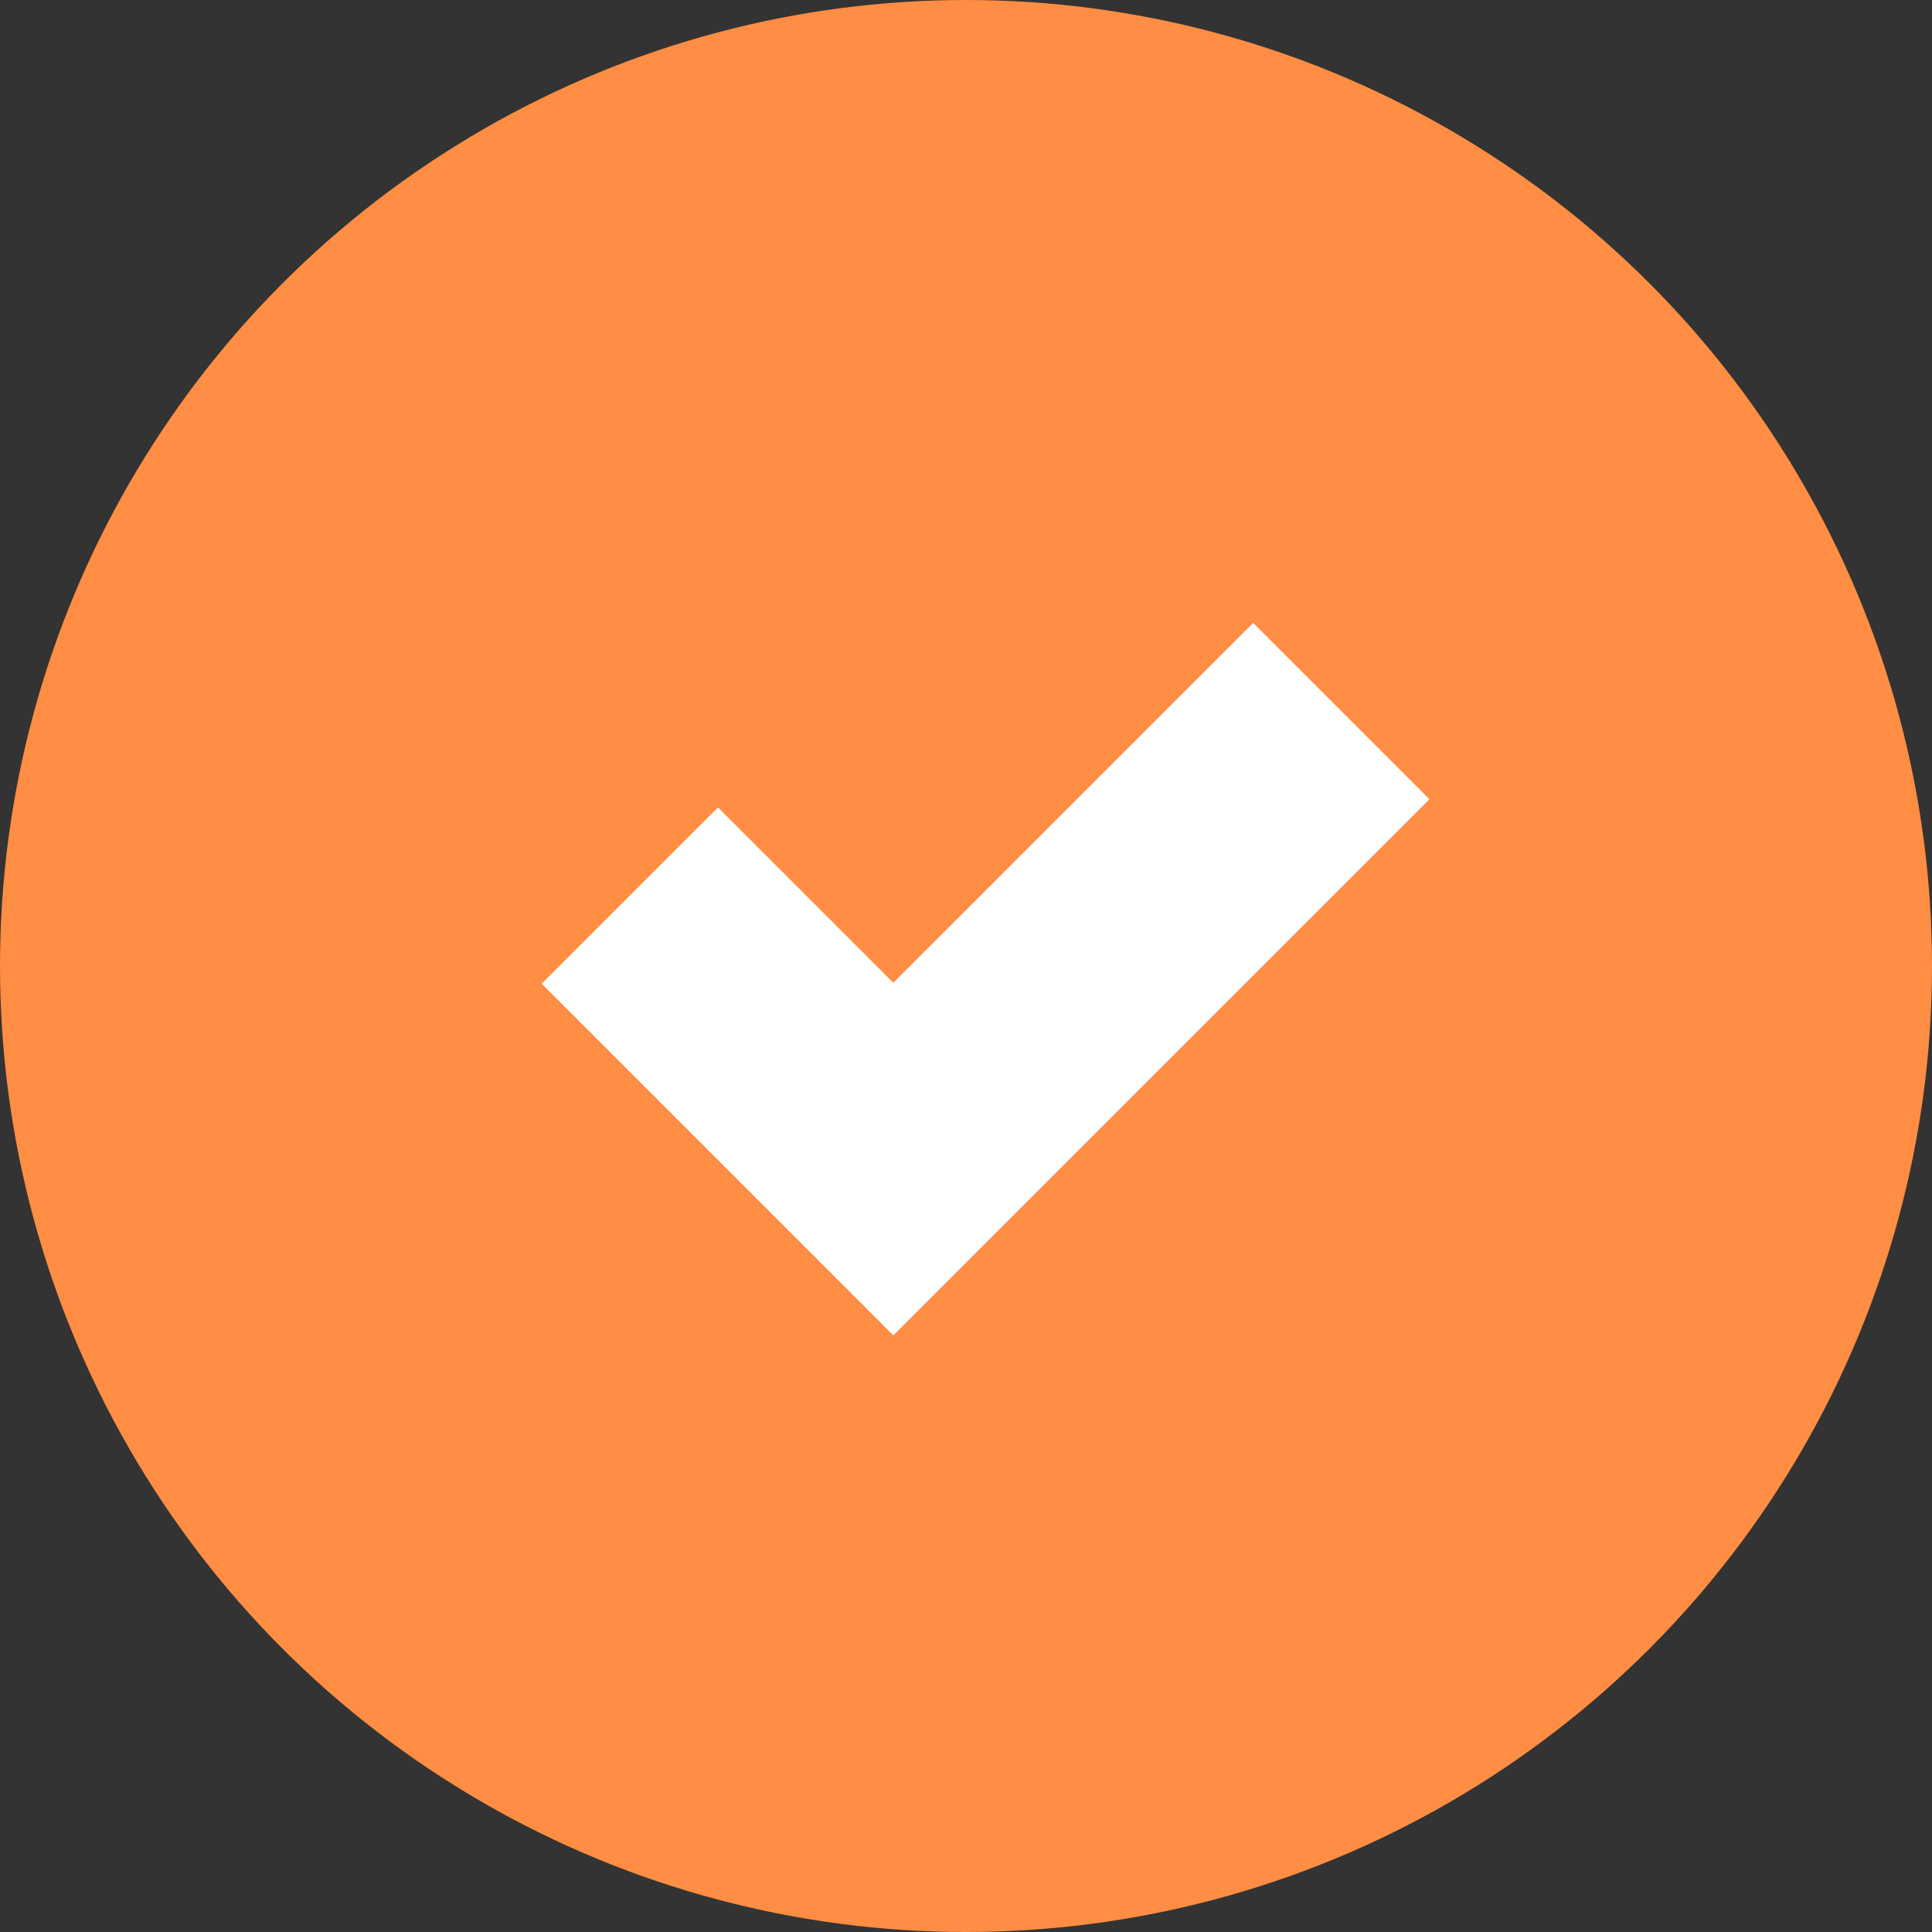
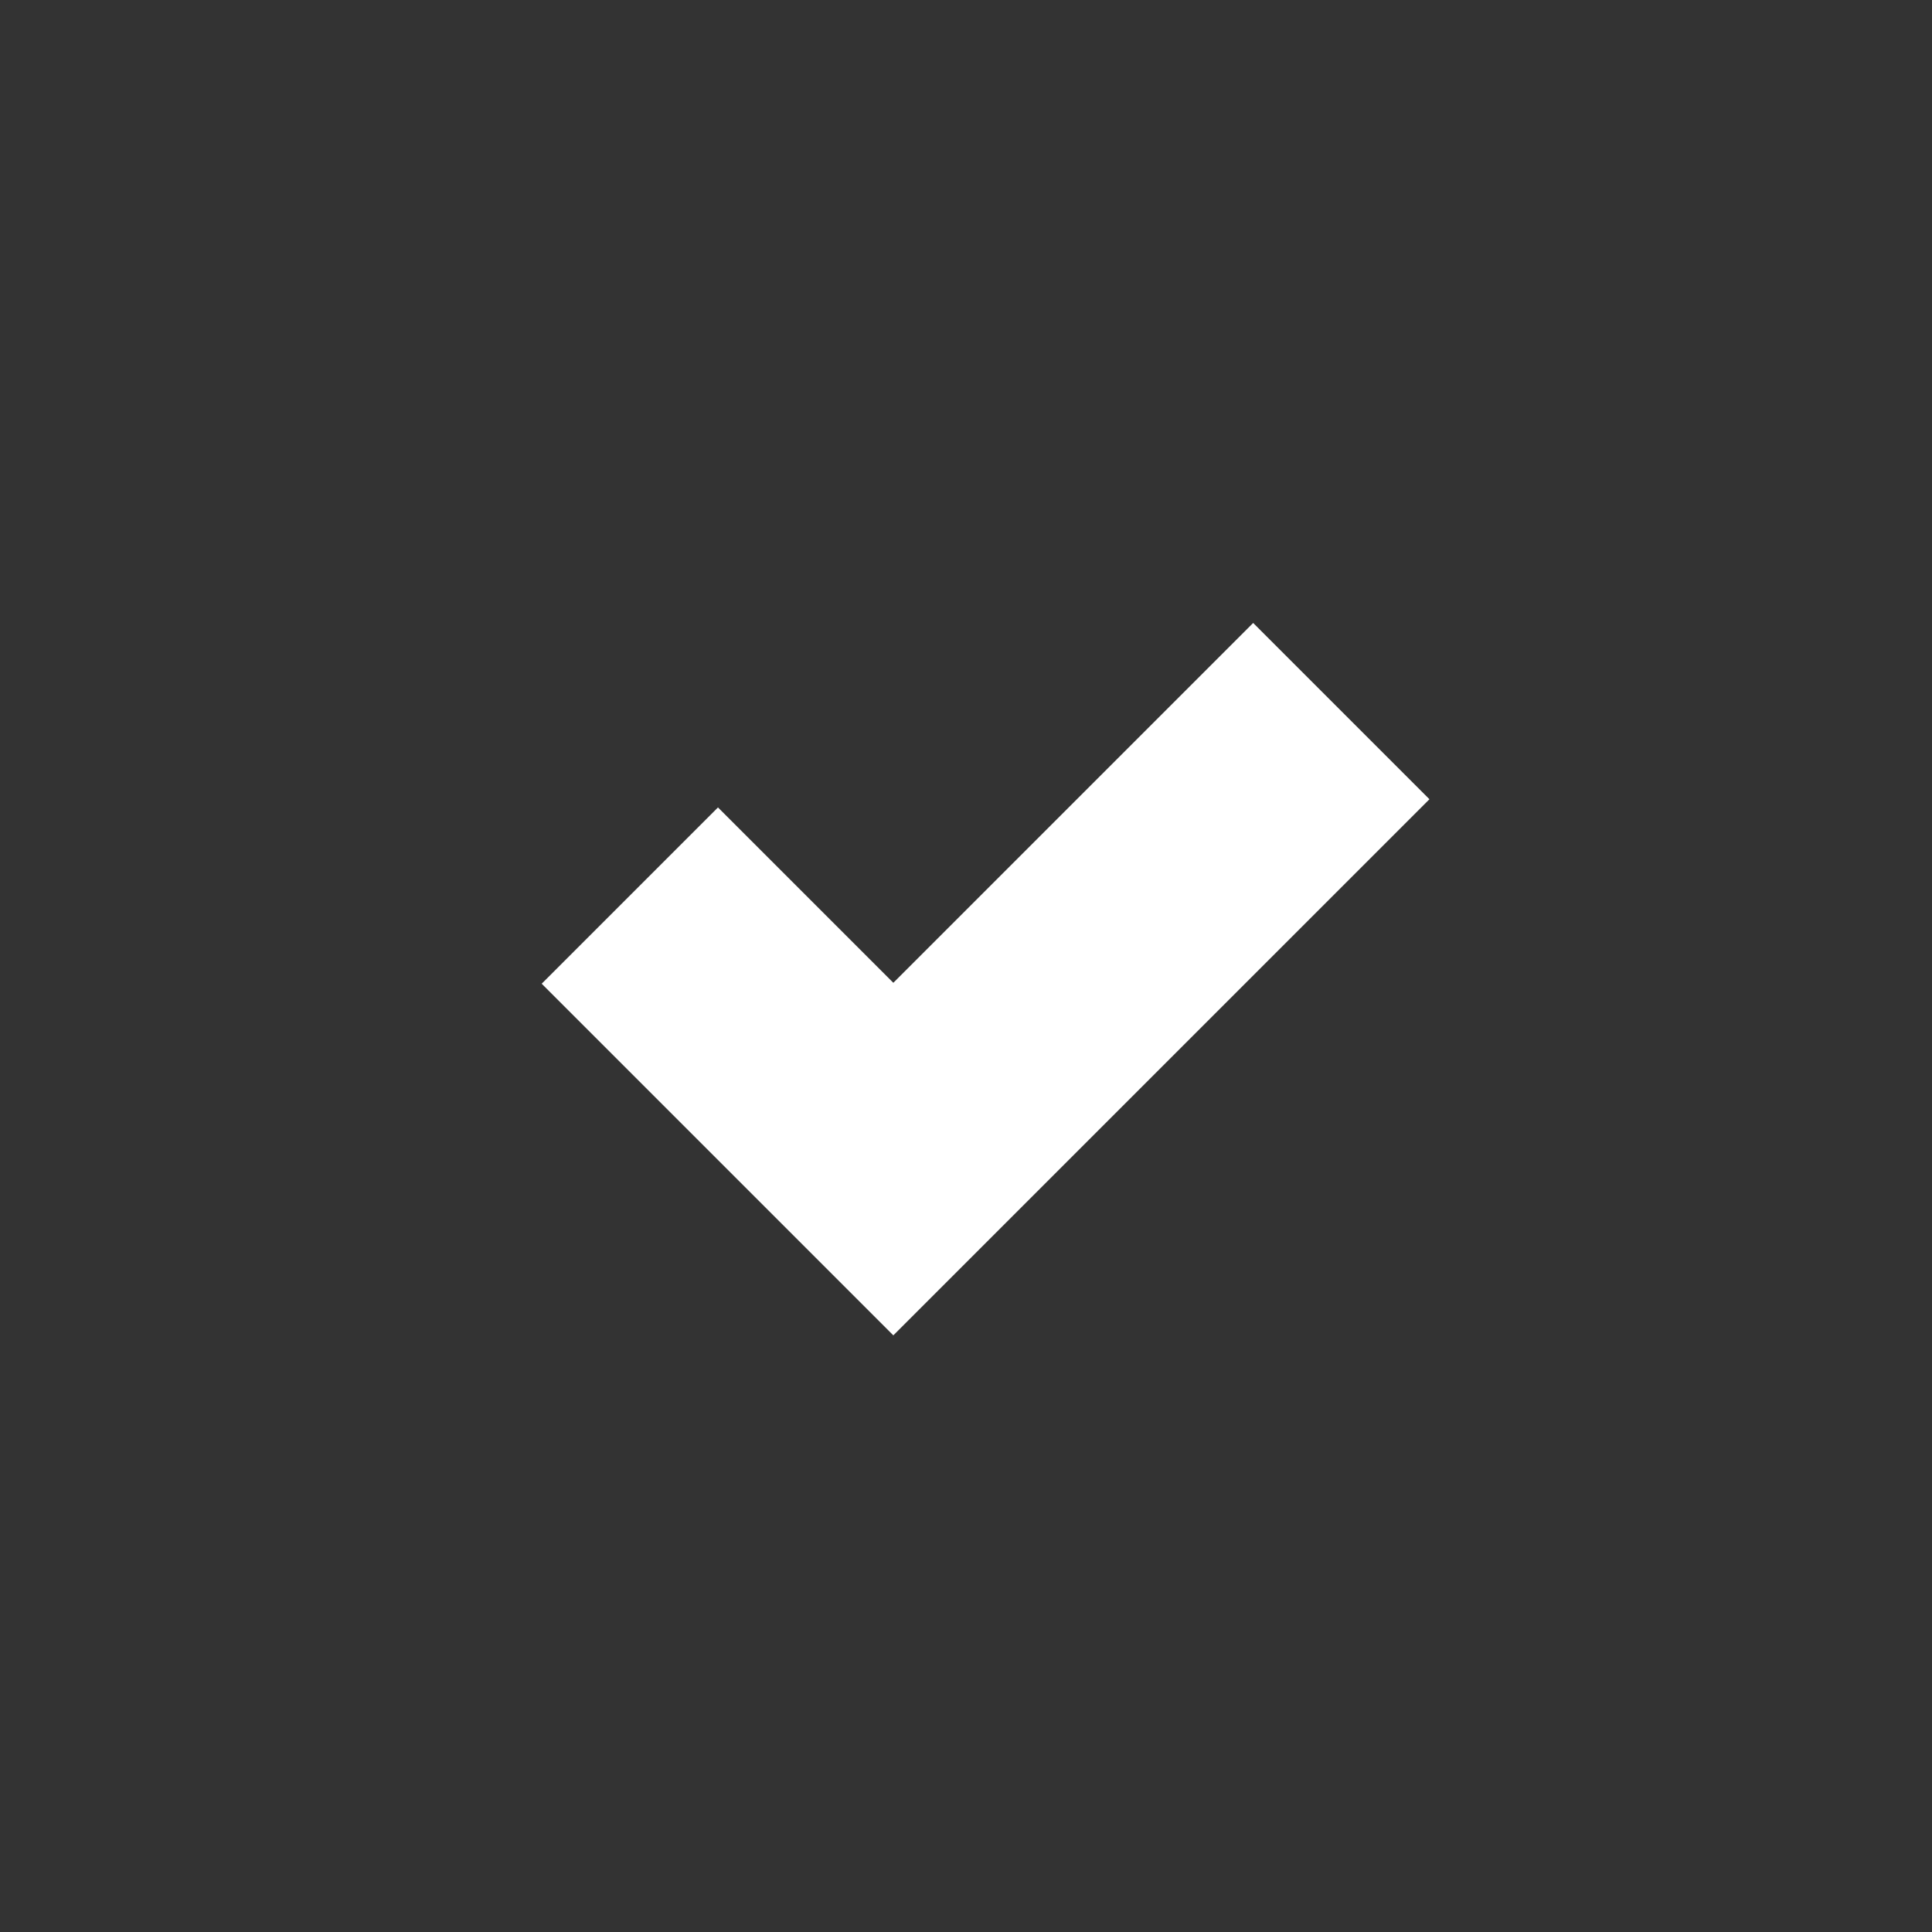
<svg xmlns="http://www.w3.org/2000/svg" width="31px" height="31px" viewBox="0 0 31 31">
  <rect x="0" y="0" width="31" height="31" fill="#333333" stroke="none" />
  <title>orange</title>
  <g id="Design-final" stroke="none" stroke-width="1" fill="none" fill-rule="evenodd">
    <g id="orange">
-       <circle id="Oval" fill="#FF8D43" cx="15.5" cy="15.5" r="15.5" />
      <polyline id="Path-4" stroke="#FFFFFF" stroke-width="4" points="10.106 14.37 14.334 18.598 21.522 11.41" />
    </g>
  </g>
</svg>